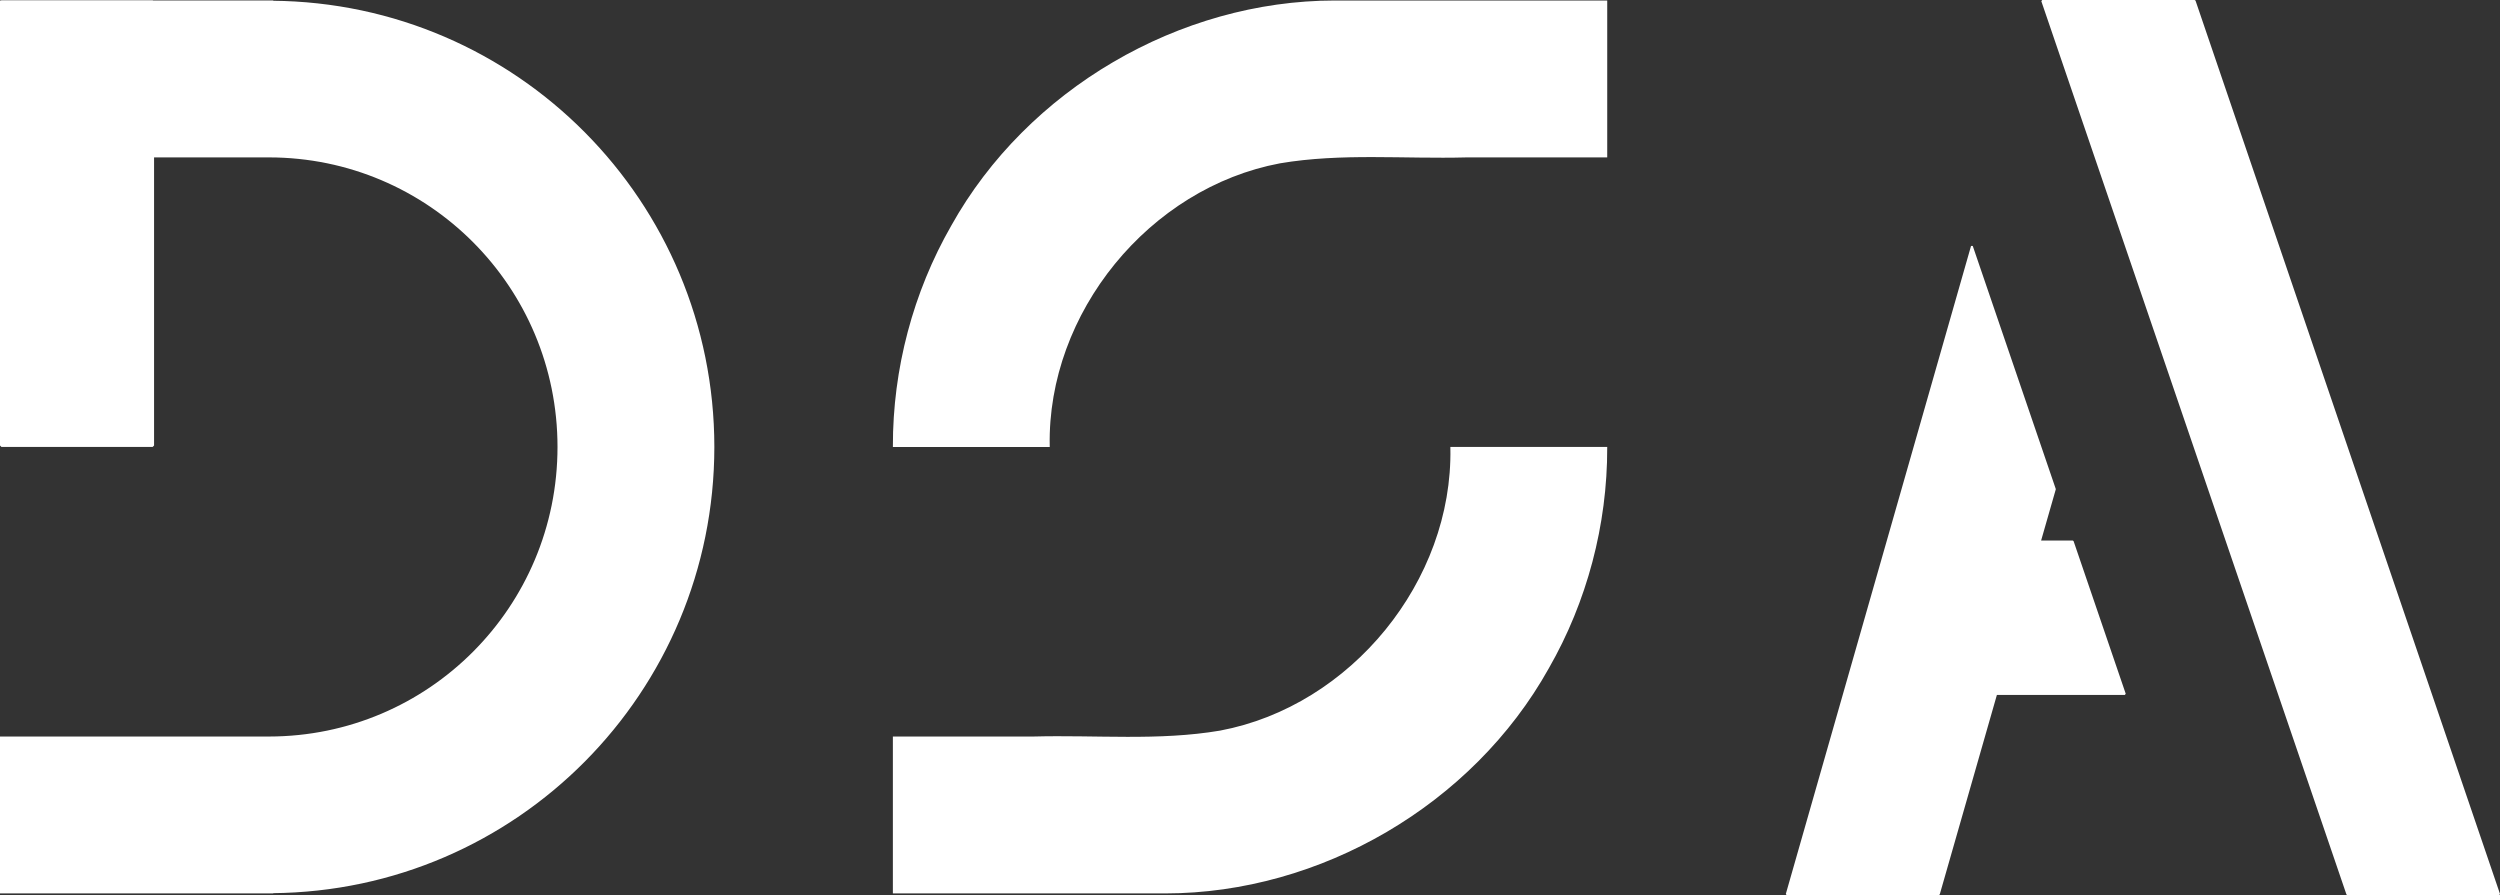
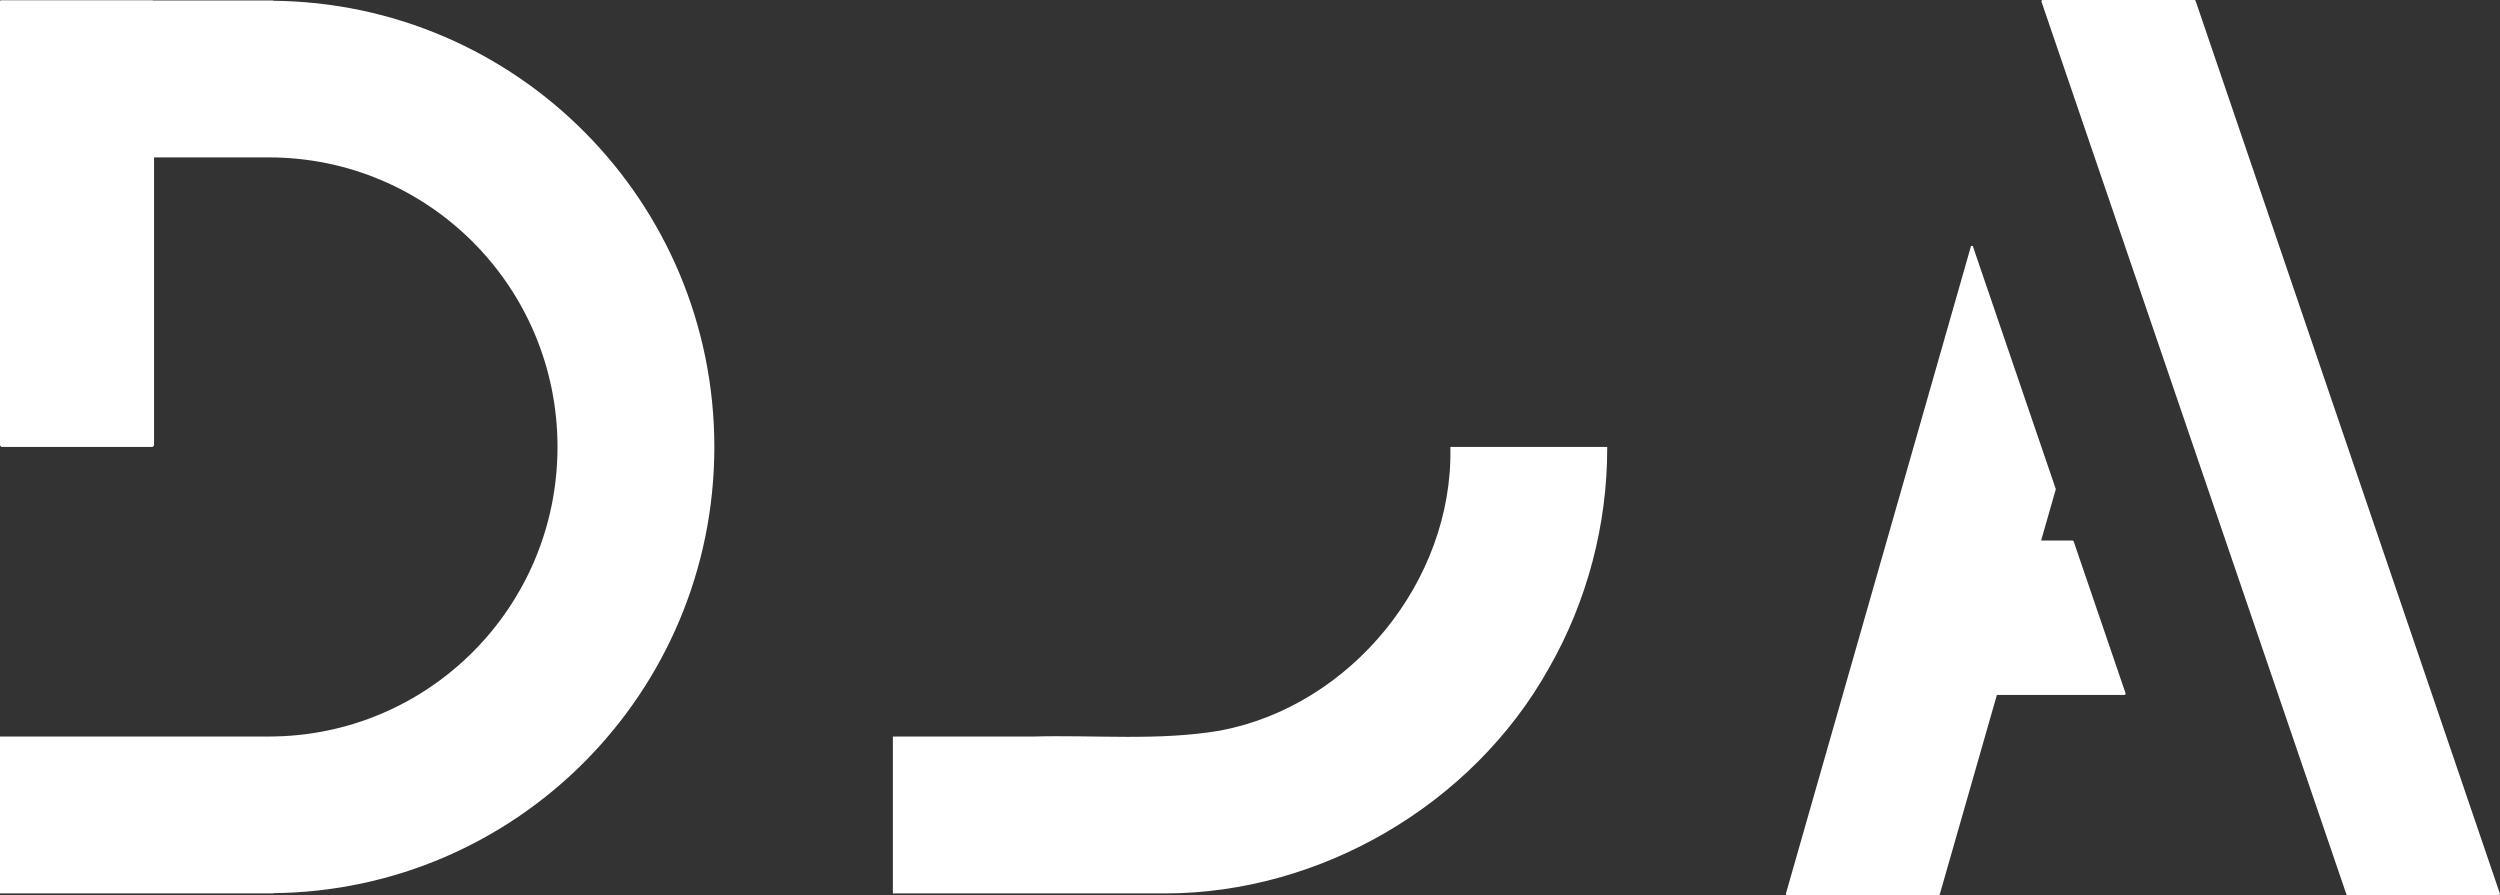
<svg xmlns="http://www.w3.org/2000/svg" xmlns:ns1="http://www.inkscape.org/namespaces/inkscape" xmlns:ns2="http://sodipodi.sourceforge.net/DTD/sodipodi-0.dtd" width="1399.966" height="501.256" viewBox="0 0 370.408 132.624" version="1.1" id="svg1" ns1:export-filename="big_logo.svg" ns1:export-xdpi="96" ns1:export-ydpi="96">
  <rect x="0" y="0" width="370.408" height="132.624" fill="#333333" stroke="none" />
  <ns2:namedview id="namedview1" pagecolor="#ffffff" bordercolor="#000000" borderopacity="0.25" ns1:showpageshadow="2" ns1:pageopacity="0.0" ns1:pagecheckerboard="true" ns1:deskcolor="#d1d1d1" ns1:document-units="px" ns1:zoom="0.5" ns1:cx="399" ns1:cy="283" ns1:window-width="1920" ns1:window-height="1009" ns1:window-x="-8" ns1:window-y="-8" ns1:window-maximized="1" ns1:current-layer="layer1" showgrid="true" showborder="true" labelstyle="default" shape-rendering="auto">
    <ns1:grid id="grid14" units="px" originx="-26.458" originy="-26.384" spacingx="0.265" spacingy="0.265" empcolor="#0099e5" empopacity="0.302" color="#0099e5" opacity="0.149" empspacing="5" dotted="false" gridanglex="30" gridanglez="30" visible="true" />
  </ns2:namedview>
  <defs id="defs1" />
  <g ns1:groupmode="layer" id="layer2" ns1:label="Logo" transform="translate(-26.458,-26.384)">
    <g ns1:groupmode="layer" id="layer6" ns1:label="A" style="display:inline">
      <path id="path86" style="display:inline;fill:#ffffff;fill-opacity:1;stroke:#ffffff;stroke-width:0.265;stroke-linejoin:bevel;stroke-opacity:1" d="m 329.032,26.517 c 4.099,12 8.198,24.001 12.297,36.001 10.971,32.119 21.942,64.239 32.913,96.358 h 22.499 C 381.705,114.764 366.67,70.651 351.635,26.539 l -0.008,-0.022 z" ns2:nodetypes="ccccccc" />
      <path id="path66" style="display:inline;fill:#ffffff;fill-opacity:1;stroke:#ffffff;stroke-width:0.265;stroke-linejoin:bevel;stroke-opacity:1" d="m 318.621,62.862 -27.444,96.014 h 22.55 l 8.497,-29.661 h 19.062 l -7.725,-22.614 h -4.86 l 2.217,-7.738 z" />
    </g>
    <g ns1:groupmode="layer" id="layer3" ns1:label="S" style="display:inline">
-       <path d="m 224.228,26.591 c -22.97,0.014 -45.461,13.144 -56.697,33.265 -5.667,9.872 -8.666,21.242 -8.649,32.623 7.658,0 15.315,0 22.973,0 -0.384,-19.795 14.786,-38.376 34.231,-42.028 9.127,-1.549 18.434,-0.628 27.653,-0.878 6.906,0 13.812,0 20.718,0 0,-7.661 0,-15.321 0,-22.982 -13.41,0 -26.819,0 -40.229,0 z" style="fill:#ffffff;fill-opacity:1;stroke:#ffffff;stroke-width:0.265;stroke-opacity:1" id="path15" />
      <path d="m 199.111,158.624 c 22.97,-0.015 45.461,-13.144 56.697,-33.265 5.667,-9.872 8.666,-21.242 8.649,-32.623 -7.658,0 -15.315,0 -22.973,0 0.384,19.795 -14.786,38.376 -34.231,42.028 -9.127,1.55 -18.434,0.628 -27.653,0.878 -6.906,0 -13.812,0 -20.718,0 0,7.661 0,15.321 0,22.982 13.41,1e-5 26.819,3e-5 40.229,4e-5 z" style="fill:#ffffff;fill-opacity:1;stroke:#ffffff;stroke-width:0.265;stroke-opacity:1" id="path16" />
    </g>
    <g ns1:groupmode="layer" id="layer4" ns1:label="D" style="display:inline">
      <path id="path17" style="fill:#ffffff;fill-opacity:1;stroke:#ffffff;stroke-width:0.265;stroke-opacity:1" d="m 66.321,49.572 c 23.681,0.02 42.869,19.223 42.872,43.035 -0.003,23.812 -19.191,43.015 -42.872,43.035 l -0.036,0.003 v -0.003 h -5.17e-4 -39.694 v 22.982 h 40.229 v -0.039 C 102.983,158.291 132.149,128.901 132.166,92.607 132.149,56.314 102.983,26.923 66.82,26.629 v -0.039 H 26.591 v 22.982 h 39.694 5.17e-4 v -0.003 l 0.036,0.003" ns2:nodetypes="ccccccccccccccccccc" />
      <rect style="fill:#ffffff;fill-opacity:1;stroke:#ffffff;stroke-width:0.422;stroke-linejoin:bevel;stroke-dasharray:none;stroke-opacity:1" id="rect92" width="22.404" height="65.724" x="26.669" y="26.669" />
    </g>
  </g>
</svg>